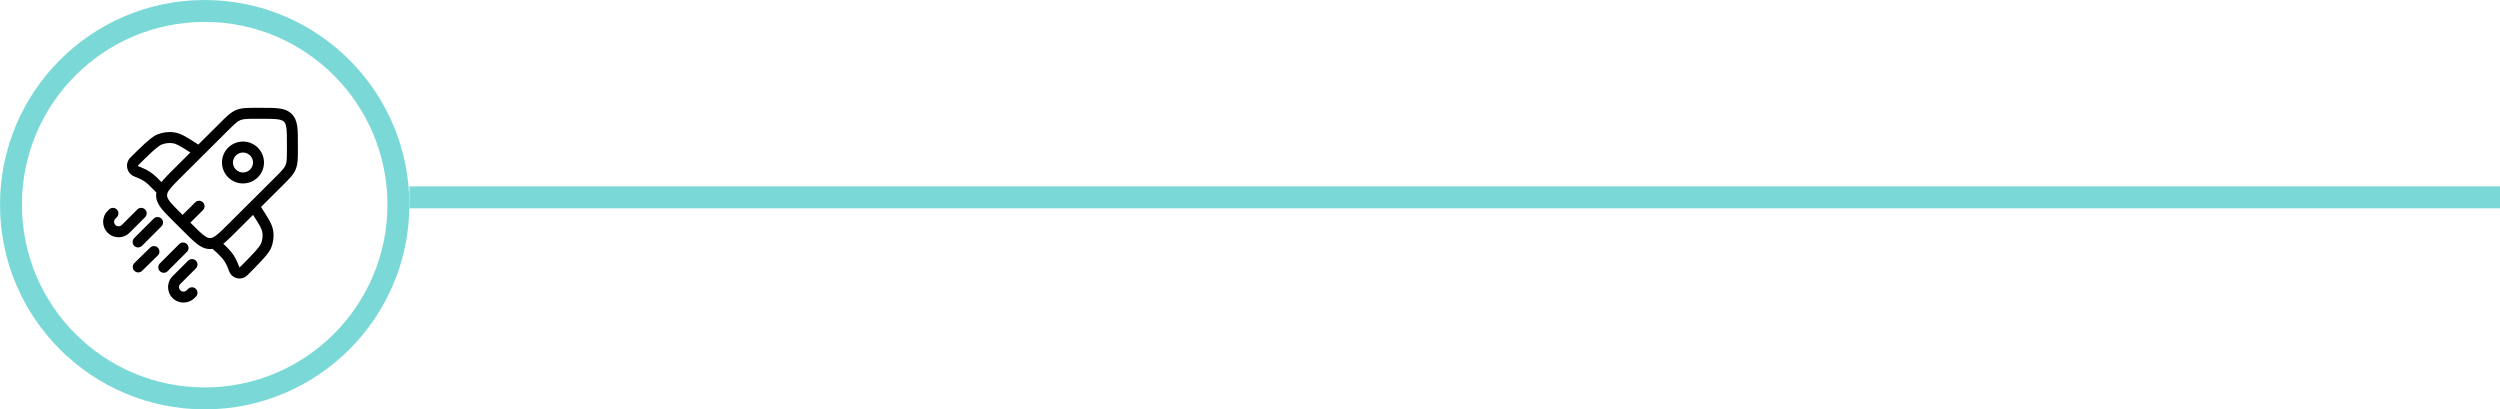
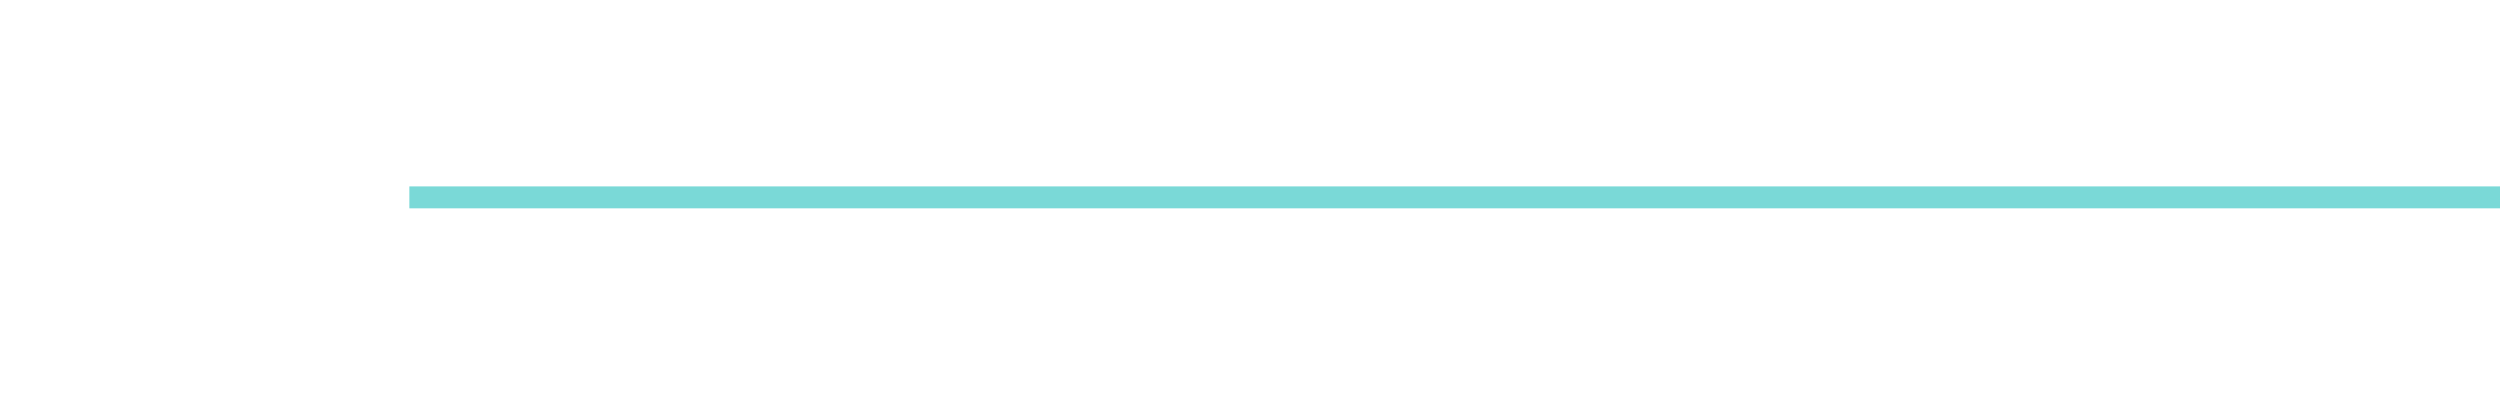
<svg xmlns="http://www.w3.org/2000/svg" width="342" height="56" viewBox="0 0 342 56" fill="none">
  <path d="M56 27L342 27" stroke="#7AD9D7" stroke-width="3" />
-   <path d="M40 19.73L40.75 19.73V19.73H40ZM24.229 29.709L24.758 29.178L24.229 29.709ZM24.229 23.726L24.758 24.258L24.229 23.726ZM31.739 31.205L31.21 30.674L31.739 31.205ZM25.731 31.205L25.201 31.736L25.731 31.205ZM38.133 24.837L38.663 25.369L38.133 24.837ZM40 20.35L39.25 20.35V20.35H40ZM30.623 17.359L30.094 16.827V16.827L30.623 17.359ZM27.762 28.745C28.055 28.453 28.056 27.978 27.764 27.684C27.472 27.391 26.997 27.39 26.703 27.682L27.762 28.745ZM22.034 25.912L22.564 25.381L22.563 25.38L22.034 25.912ZM26.826 21.365C27.174 21.589 27.639 21.488 27.862 21.139C28.086 20.791 27.985 20.327 27.637 20.103L26.826 21.365ZM26.543 20.291L26.138 20.922L26.138 20.922L26.543 20.291ZM23.733 18.851L23.843 18.109L23.733 18.851ZM18.372 22.08L18.901 22.611L18.372 22.08ZM21.778 19.101L22.065 19.794L21.778 19.101ZM19.07 23.612L19.346 22.915L19.346 22.915L19.07 23.612ZM19.205 23.666L18.919 24.36L19.205 23.666ZM20.983 24.865L21.512 24.334L21.512 24.334L20.983 24.865ZM20.88 24.764L20.358 25.302L20.88 24.764ZM18.656 23.448L18.38 24.145L18.38 24.145L18.656 23.448ZM29.61 33.524L29.08 34.055C29.091 34.066 29.103 34.078 29.116 34.088L29.61 33.524ZM35.373 27.807C35.148 27.459 34.684 27.36 34.336 27.585C33.989 27.811 33.889 28.275 34.115 28.623L35.373 27.807ZM35.188 28.9L34.559 29.308L34.559 29.308L35.188 28.9ZM36.635 31.699L37.377 31.588L36.635 31.699ZM33.393 37.037L33.922 37.568L33.922 37.568L33.393 37.037ZM36.384 33.645L37.076 33.934L36.384 33.645ZM32.07 36.883L32.766 36.605L32.07 36.883ZM31.551 35.69L30.894 36.051L31.551 35.69ZM30.182 34.025L30.711 33.493L30.694 33.477L30.676 33.461L30.182 34.025ZM31.076 34.971L31.666 34.508L31.076 34.971ZM33.301 37.128L32.771 36.597L32.771 36.597L33.301 37.128ZM29.302 33.217L29.043 32.513L29.302 33.217ZM22.227 26.104L22.923 26.384L22.227 26.104ZM19.848 29.716C20.141 29.424 20.141 28.949 19.848 28.656C19.556 28.363 19.081 28.363 18.788 28.655L19.848 29.716ZM17.191 31.31L16.661 30.779H16.661L17.191 31.31ZM15.258 29.379L14.728 28.848L14.728 28.848L15.258 29.379ZM15.981 29.716C16.274 29.424 16.274 28.949 15.982 28.656C15.689 28.363 15.214 28.363 14.921 28.655L15.981 29.716ZM26.797 36.718C27.09 36.426 27.09 35.951 26.797 35.658C26.505 35.365 26.03 35.364 25.737 35.657L26.797 36.718ZM24.14 38.312L24.67 38.843L24.14 38.312ZM26.073 40.243L26.603 40.774L26.073 40.243ZM26.797 40.581C27.09 40.288 27.09 39.813 26.797 39.52C26.505 39.227 26.03 39.226 25.737 39.519L26.797 40.581ZM25.573 34.454C25.866 34.161 25.866 33.687 25.573 33.394C25.28 33.101 24.806 33.101 24.513 33.394L25.573 34.454ZM21.87 36.037C21.577 36.33 21.577 36.804 21.87 37.097C22.163 37.39 22.637 37.39 22.93 37.097L21.87 36.037ZM22.084 30.969C22.377 30.676 22.377 30.201 22.084 29.908C21.791 29.616 21.316 29.616 21.023 29.908L22.084 30.969ZM18.362 32.57C18.069 32.863 18.069 33.337 18.362 33.63C18.655 33.923 19.13 33.923 19.423 33.63L18.362 32.57ZM21.587 34.95C21.883 34.661 21.888 34.186 21.599 33.89C21.309 33.594 20.834 33.588 20.538 33.878L21.587 34.95ZM18.389 35.98C18.093 36.269 18.087 36.744 18.377 37.04C18.667 37.337 19.142 37.342 19.438 37.052L18.389 35.98ZM37.604 24.306L31.21 30.674L32.268 31.736L38.663 25.369L37.604 24.306ZM26.26 30.674L24.758 29.178L23.699 30.241L25.201 31.736L26.26 30.674ZM24.758 24.258L31.152 17.89L30.094 16.827L23.699 23.195L24.758 24.258ZM35.129 16.25H35.752V14.75H35.129V16.25ZM39.25 19.73L39.25 20.35L40.75 20.35L40.75 19.73L39.25 19.73ZM35.752 16.25C36.774 16.25 37.466 16.252 37.983 16.321C38.479 16.387 38.7 16.503 38.849 16.651L39.907 15.588C39.433 15.116 38.843 14.923 38.182 14.834C37.542 14.748 36.732 14.75 35.752 14.75V16.25ZM40.75 19.73C40.75 18.755 40.752 17.947 40.666 17.309C40.576 16.649 40.381 16.06 39.907 15.588L38.849 16.651C38.997 16.798 39.112 17.018 39.179 17.51C39.248 18.024 39.25 18.712 39.25 19.73H40.75ZM24.758 29.178C24.035 28.458 23.547 27.97 23.231 27.557C22.928 27.162 22.854 26.925 22.854 26.718H21.354C21.354 27.387 21.635 27.941 22.04 28.47C22.432 28.981 23.006 29.551 23.699 30.241L24.758 29.178ZM25.201 31.736C25.895 32.427 26.467 32.998 26.98 33.389C27.511 33.792 28.066 34.07 28.735 34.07V32.57C28.524 32.57 28.285 32.496 27.887 32.194C27.473 31.879 26.983 31.394 26.26 30.674L25.201 31.736ZM38.663 25.369C39.54 24.495 40.137 23.92 40.45 23.167L39.065 22.59C38.893 23.003 38.569 23.345 37.604 24.306L38.663 25.369ZM39.25 20.35C39.25 21.708 39.237 22.178 39.065 22.59L40.45 23.167C40.763 22.413 40.75 21.586 40.75 20.35H39.25ZM31.152 17.89C32.117 16.93 32.46 16.606 32.876 16.435L32.304 15.048C31.549 15.36 30.972 15.953 30.094 16.827L31.152 17.89ZM35.129 14.75C33.888 14.75 33.059 14.737 32.304 15.048L32.876 16.435C33.292 16.263 33.766 16.25 35.129 16.25V14.75ZM25.509 30.989L27.762 28.745L26.703 27.682L24.45 29.926L25.509 30.989ZM27.637 20.103L26.949 19.661L26.138 20.922L26.826 21.365L27.637 20.103ZM26.949 19.661C26.268 19.223 25.723 18.872 25.253 18.619C24.775 18.361 24.331 18.181 23.843 18.109L23.623 19.593C23.875 19.63 24.146 19.727 24.542 19.94C24.948 20.158 25.438 20.473 26.138 20.922L26.949 19.661ZM18.901 22.611C19.517 21.998 20.179 21.34 20.774 20.797C21.071 20.526 21.343 20.293 21.576 20.113C21.822 19.924 21.983 19.828 22.065 19.794L21.491 18.408C21.219 18.521 20.93 18.718 20.661 18.924C20.381 19.14 20.076 19.404 19.763 19.689C19.139 20.257 18.453 20.941 17.843 21.548L18.901 22.611ZM23.843 18.109C23.052 17.993 22.239 18.098 21.491 18.408L22.065 19.794C22.57 19.584 23.109 19.517 23.623 19.593L23.843 18.109ZM18.38 24.145L18.794 24.309L19.346 22.915L18.932 22.751L18.38 24.145ZM20.454 25.397L21.505 26.443L22.563 25.38L21.512 24.334L20.454 25.397ZM18.794 24.309C18.863 24.337 18.892 24.348 18.919 24.36L19.49 22.972C19.451 22.956 19.412 22.941 19.346 22.915L18.794 24.309ZM21.512 24.334C21.462 24.284 21.433 24.254 21.402 24.225L20.358 25.302C20.38 25.323 20.401 25.344 20.454 25.397L21.512 24.334ZM18.919 24.36C19.455 24.58 19.943 24.9 20.358 25.302L21.402 24.225C20.85 23.69 20.201 23.265 19.49 22.972L18.919 24.36ZM17.843 21.548C17.032 22.356 17.318 23.725 18.38 24.145L18.932 22.751C18.871 22.727 18.859 22.653 18.901 22.611L17.843 21.548ZM34.115 28.623L34.559 29.308L35.818 28.492L35.373 27.807L34.115 28.623ZM32.863 36.505L32.771 36.597L33.83 37.66L33.922 37.568L32.863 36.505ZM34.559 29.308C35.011 30.005 35.326 30.492 35.545 30.896C35.76 31.291 35.856 31.56 35.893 31.809L37.377 31.588C37.304 31.1 37.123 30.658 36.864 30.181C36.61 29.713 36.257 29.17 35.818 28.492L34.559 29.308ZM33.922 37.568C34.531 36.961 35.218 36.278 35.789 35.656C36.075 35.345 36.34 35.04 36.557 34.762C36.764 34.495 36.962 34.206 37.076 33.934L35.692 33.356C35.658 33.437 35.562 33.597 35.372 33.842C35.191 34.075 34.957 34.345 34.685 34.641C34.14 35.233 33.479 35.892 32.863 36.505L33.922 37.568ZM35.893 31.809C35.969 32.319 35.901 32.855 35.692 33.356L37.076 33.934C37.388 33.188 37.494 32.377 37.377 31.588L35.893 31.809ZM30.676 33.461L30.104 32.96L29.116 34.088L29.688 34.589L30.676 33.461ZM32.766 36.605C32.531 36.015 32.391 35.662 32.208 35.329L30.894 36.051C31.022 36.285 31.125 36.539 31.373 37.161L32.766 36.605ZM29.652 34.556C30.128 35.03 30.321 35.224 30.486 35.434L31.666 34.508C31.432 34.209 31.162 33.942 30.711 33.493L29.652 34.556ZM32.208 35.329C32.05 35.041 31.869 34.767 31.666 34.508L30.486 35.434C30.639 35.629 30.775 35.835 30.894 36.051L32.208 35.329ZM34.214 23.195C33.677 23.73 32.805 23.73 32.268 23.195L31.21 24.258C32.332 25.375 34.15 25.375 35.272 24.258L34.214 23.195ZM32.268 23.195C31.733 22.662 31.733 21.799 32.268 21.267L31.21 20.204C30.086 21.323 30.086 23.139 31.21 24.258L32.268 23.195ZM32.268 21.267C32.805 20.732 33.677 20.732 34.214 21.267L35.272 20.204C34.15 19.086 32.332 19.086 31.21 20.204L32.268 21.267ZM34.214 21.267C34.749 21.799 34.749 22.662 34.214 23.195L35.272 24.258C36.396 23.139 36.396 21.323 35.272 20.204L34.214 21.267ZM32.771 36.597C32.77 36.598 32.77 36.598 32.77 36.598C32.771 36.598 32.771 36.597 32.772 36.597C32.772 36.597 32.772 36.597 32.772 36.597C32.772 36.597 32.768 36.598 32.763 36.597C32.758 36.596 32.757 36.594 32.759 36.596C32.76 36.597 32.762 36.599 32.764 36.601C32.766 36.603 32.766 36.605 32.766 36.605L31.373 37.161C31.774 38.166 33.078 38.409 33.83 37.66L32.771 36.597ZM31.21 30.674C30.651 31.23 30.228 31.65 29.864 31.964C29.499 32.279 29.247 32.438 29.043 32.513L29.561 33.921C30.017 33.753 30.432 33.456 30.844 33.1C31.258 32.743 31.723 32.279 32.268 31.736L31.21 30.674ZM29.043 32.513C28.935 32.553 28.836 32.57 28.735 32.57V34.07C29.022 34.07 29.296 34.019 29.561 33.921L29.043 32.513ZM30.14 32.993L29.832 32.686L28.772 33.748L29.08 34.055L30.14 32.993ZM23.699 23.195C23.168 23.724 22.711 24.178 22.357 24.582C22.005 24.984 21.707 25.386 21.531 25.824L22.923 26.384C23.005 26.181 23.17 25.93 23.485 25.571C23.798 25.214 24.213 24.8 24.758 24.258L23.699 23.195ZM21.531 25.824C21.416 26.11 21.354 26.405 21.354 26.718H22.854C22.854 26.61 22.874 26.504 22.923 26.384L21.531 25.824ZM21.504 26.442L21.697 26.635L22.757 25.574L22.564 25.381L21.504 26.442ZM18.788 28.655L16.661 30.779L17.721 31.841L19.848 29.716L18.788 28.655ZM15.788 29.91L15.981 29.716L14.921 28.655L14.728 28.848L15.788 29.91ZM15.788 30.779C15.547 30.539 15.547 30.15 15.788 29.91L14.728 28.848C13.9 29.675 13.9 31.015 14.728 31.841L15.788 30.779ZM16.661 30.779C16.42 31.02 16.029 31.02 15.788 30.779L14.728 31.841C15.554 32.666 16.894 32.666 17.721 31.841L16.661 30.779ZM25.737 35.657L23.61 37.781L24.67 38.843L26.797 36.718L25.737 35.657ZM26.603 40.774L26.797 40.581L25.737 39.519L25.543 39.712L26.603 40.774ZM23.61 40.774C24.437 41.599 25.777 41.599 26.603 40.774L25.543 39.712C25.302 39.953 24.911 39.953 24.67 39.712L23.61 40.774ZM23.61 37.781C22.783 38.607 22.783 39.947 23.61 40.774L24.67 39.712C24.429 39.472 24.429 39.083 24.67 38.843L23.61 37.781ZM24.513 33.394L21.87 36.037L22.93 37.097L25.573 34.454L24.513 33.394ZM21.023 29.908L18.362 32.57L19.423 33.63L22.084 30.969L21.023 29.908ZM20.538 33.878L18.389 35.98L19.438 37.052L21.587 34.95L20.538 33.878Z" fill="black" />
-   <circle cx="28" cy="28" r="26.5" stroke="#7AD9D7" stroke-width="3" />
</svg>